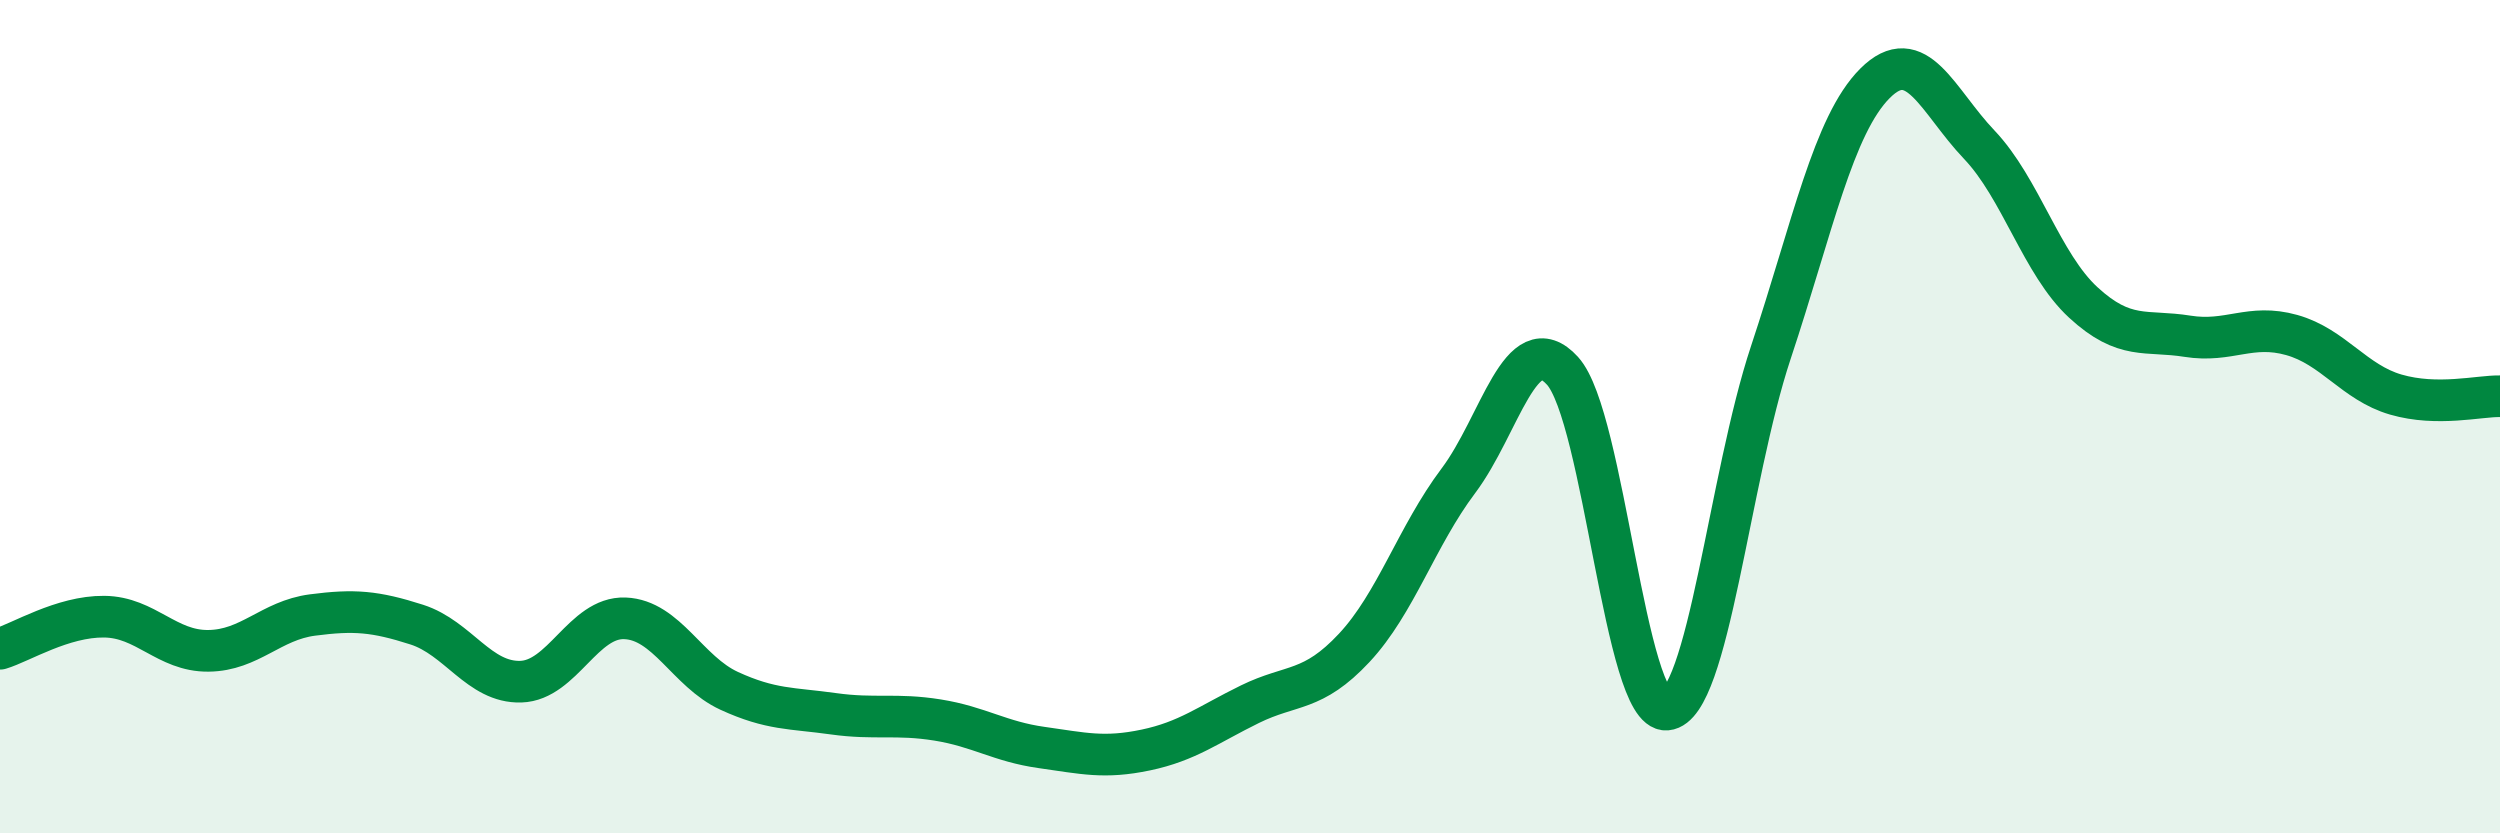
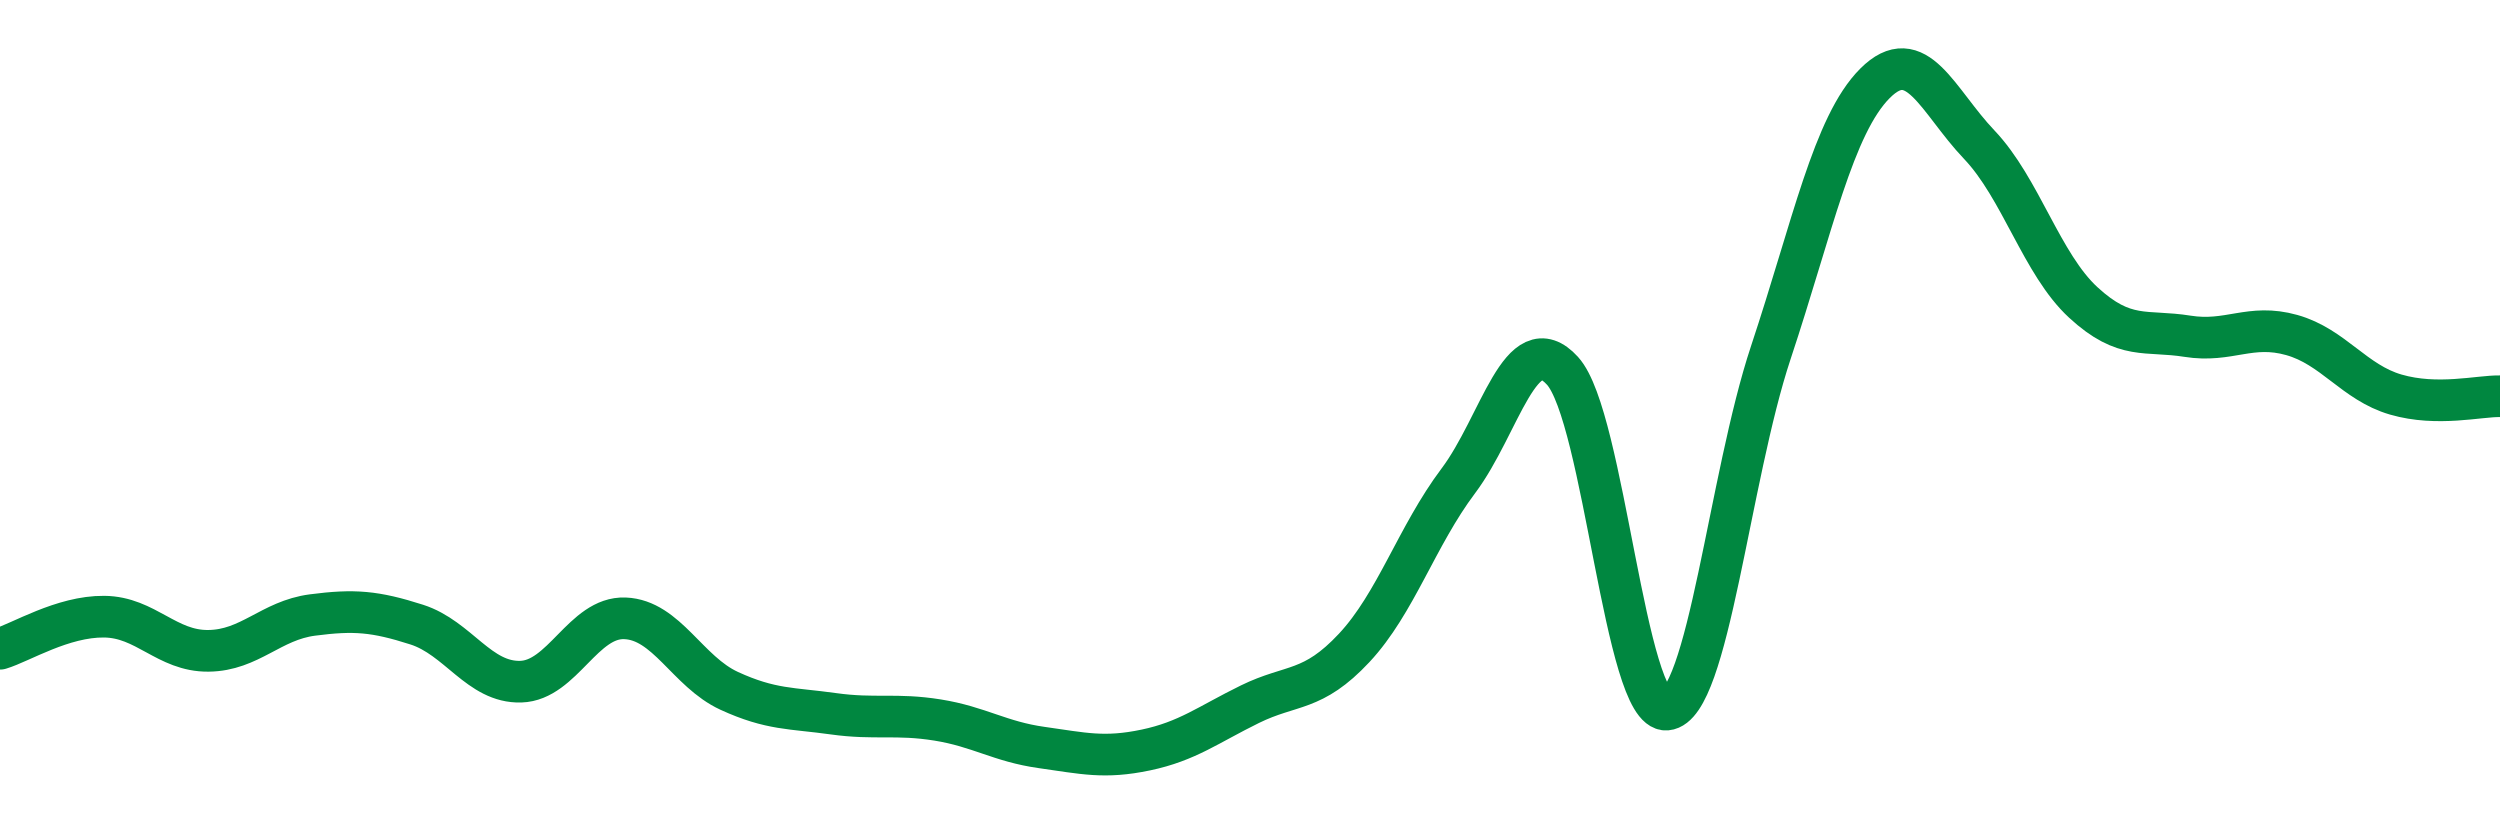
<svg xmlns="http://www.w3.org/2000/svg" width="60" height="20" viewBox="0 0 60 20">
-   <path d="M 0,15.57 C 0.5,15.42 1.5,14.79 2.5,14.8 C 3.5,14.81 4,15.63 5,15.62 C 6,15.61 6.5,14.89 7.5,14.76 C 8.5,14.63 9,14.67 10,14.99 C 11,15.31 11.5,16.39 12.5,16.36 C 13.5,16.33 14,14.8 15,14.84 C 16,14.88 16.5,16.12 17.5,16.58 C 18.5,17.04 19,16.99 20,17.13 C 21,17.27 21.5,17.12 22.5,17.28 C 23.5,17.44 24,17.8 25,17.94 C 26,18.08 26.5,18.21 27.5,18 C 28.5,17.79 29,17.39 30,16.9 C 31,16.41 31.5,16.62 32.5,15.55 C 33.5,14.48 34,12.87 35,11.54 C 36,10.21 36.5,7.8 37.5,8.9 C 38.5,10 39,17.12 40,17.03 C 41,16.94 41.5,11.47 42.5,8.46 C 43.5,5.45 44,3 45,2 C 46,1 46.5,2.42 47.5,3.47 C 48.5,4.52 49,6.34 50,7.26 C 51,8.18 51.5,7.91 52.5,8.07 C 53.5,8.23 54,7.76 55,8.04 C 56,8.32 56.5,9.18 57.5,9.47 C 58.5,9.76 59.5,9.5 60,9.51L60 20L0 20Z" fill="#008740" opacity="0.1" stroke-linecap="round" stroke-linejoin="round" />
  <path d="M 0,15.57 C 0.5,15.42 1.5,14.79 2.5,14.8 C 3.5,14.81 4,15.63 5,15.62 C 6,15.61 6.5,14.89 7.5,14.76 C 8.5,14.63 9,14.67 10,14.99 C 11,15.31 11.5,16.39 12.5,16.36 C 13.5,16.33 14,14.8 15,14.84 C 16,14.88 16.5,16.12 17.5,16.58 C 18.5,17.04 19,16.99 20,17.13 C 21,17.27 21.5,17.12 22.5,17.28 C 23.5,17.44 24,17.8 25,17.94 C 26,18.08 26.5,18.21 27.5,18 C 28.5,17.79 29,17.39 30,16.9 C 31,16.41 31.5,16.62 32.5,15.55 C 33.5,14.48 34,12.87 35,11.54 C 36,10.21 36.5,7.8 37.5,8.9 C 38.5,10 39,17.12 40,17.03 C 41,16.94 41.5,11.47 42.5,8.46 C 43.5,5.45 44,3 45,2 C 46,1 46.5,2.42 47.5,3.47 C 48.5,4.52 49,6.34 50,7.26 C 51,8.18 51.5,7.91 52.5,8.07 C 53.5,8.23 54,7.76 55,8.04 C 56,8.32 56.5,9.18 57.5,9.47 C 58.5,9.76 59.5,9.5 60,9.51" stroke="#008740" stroke-width="1" fill="none" stroke-linecap="round" stroke-linejoin="round" />
</svg>